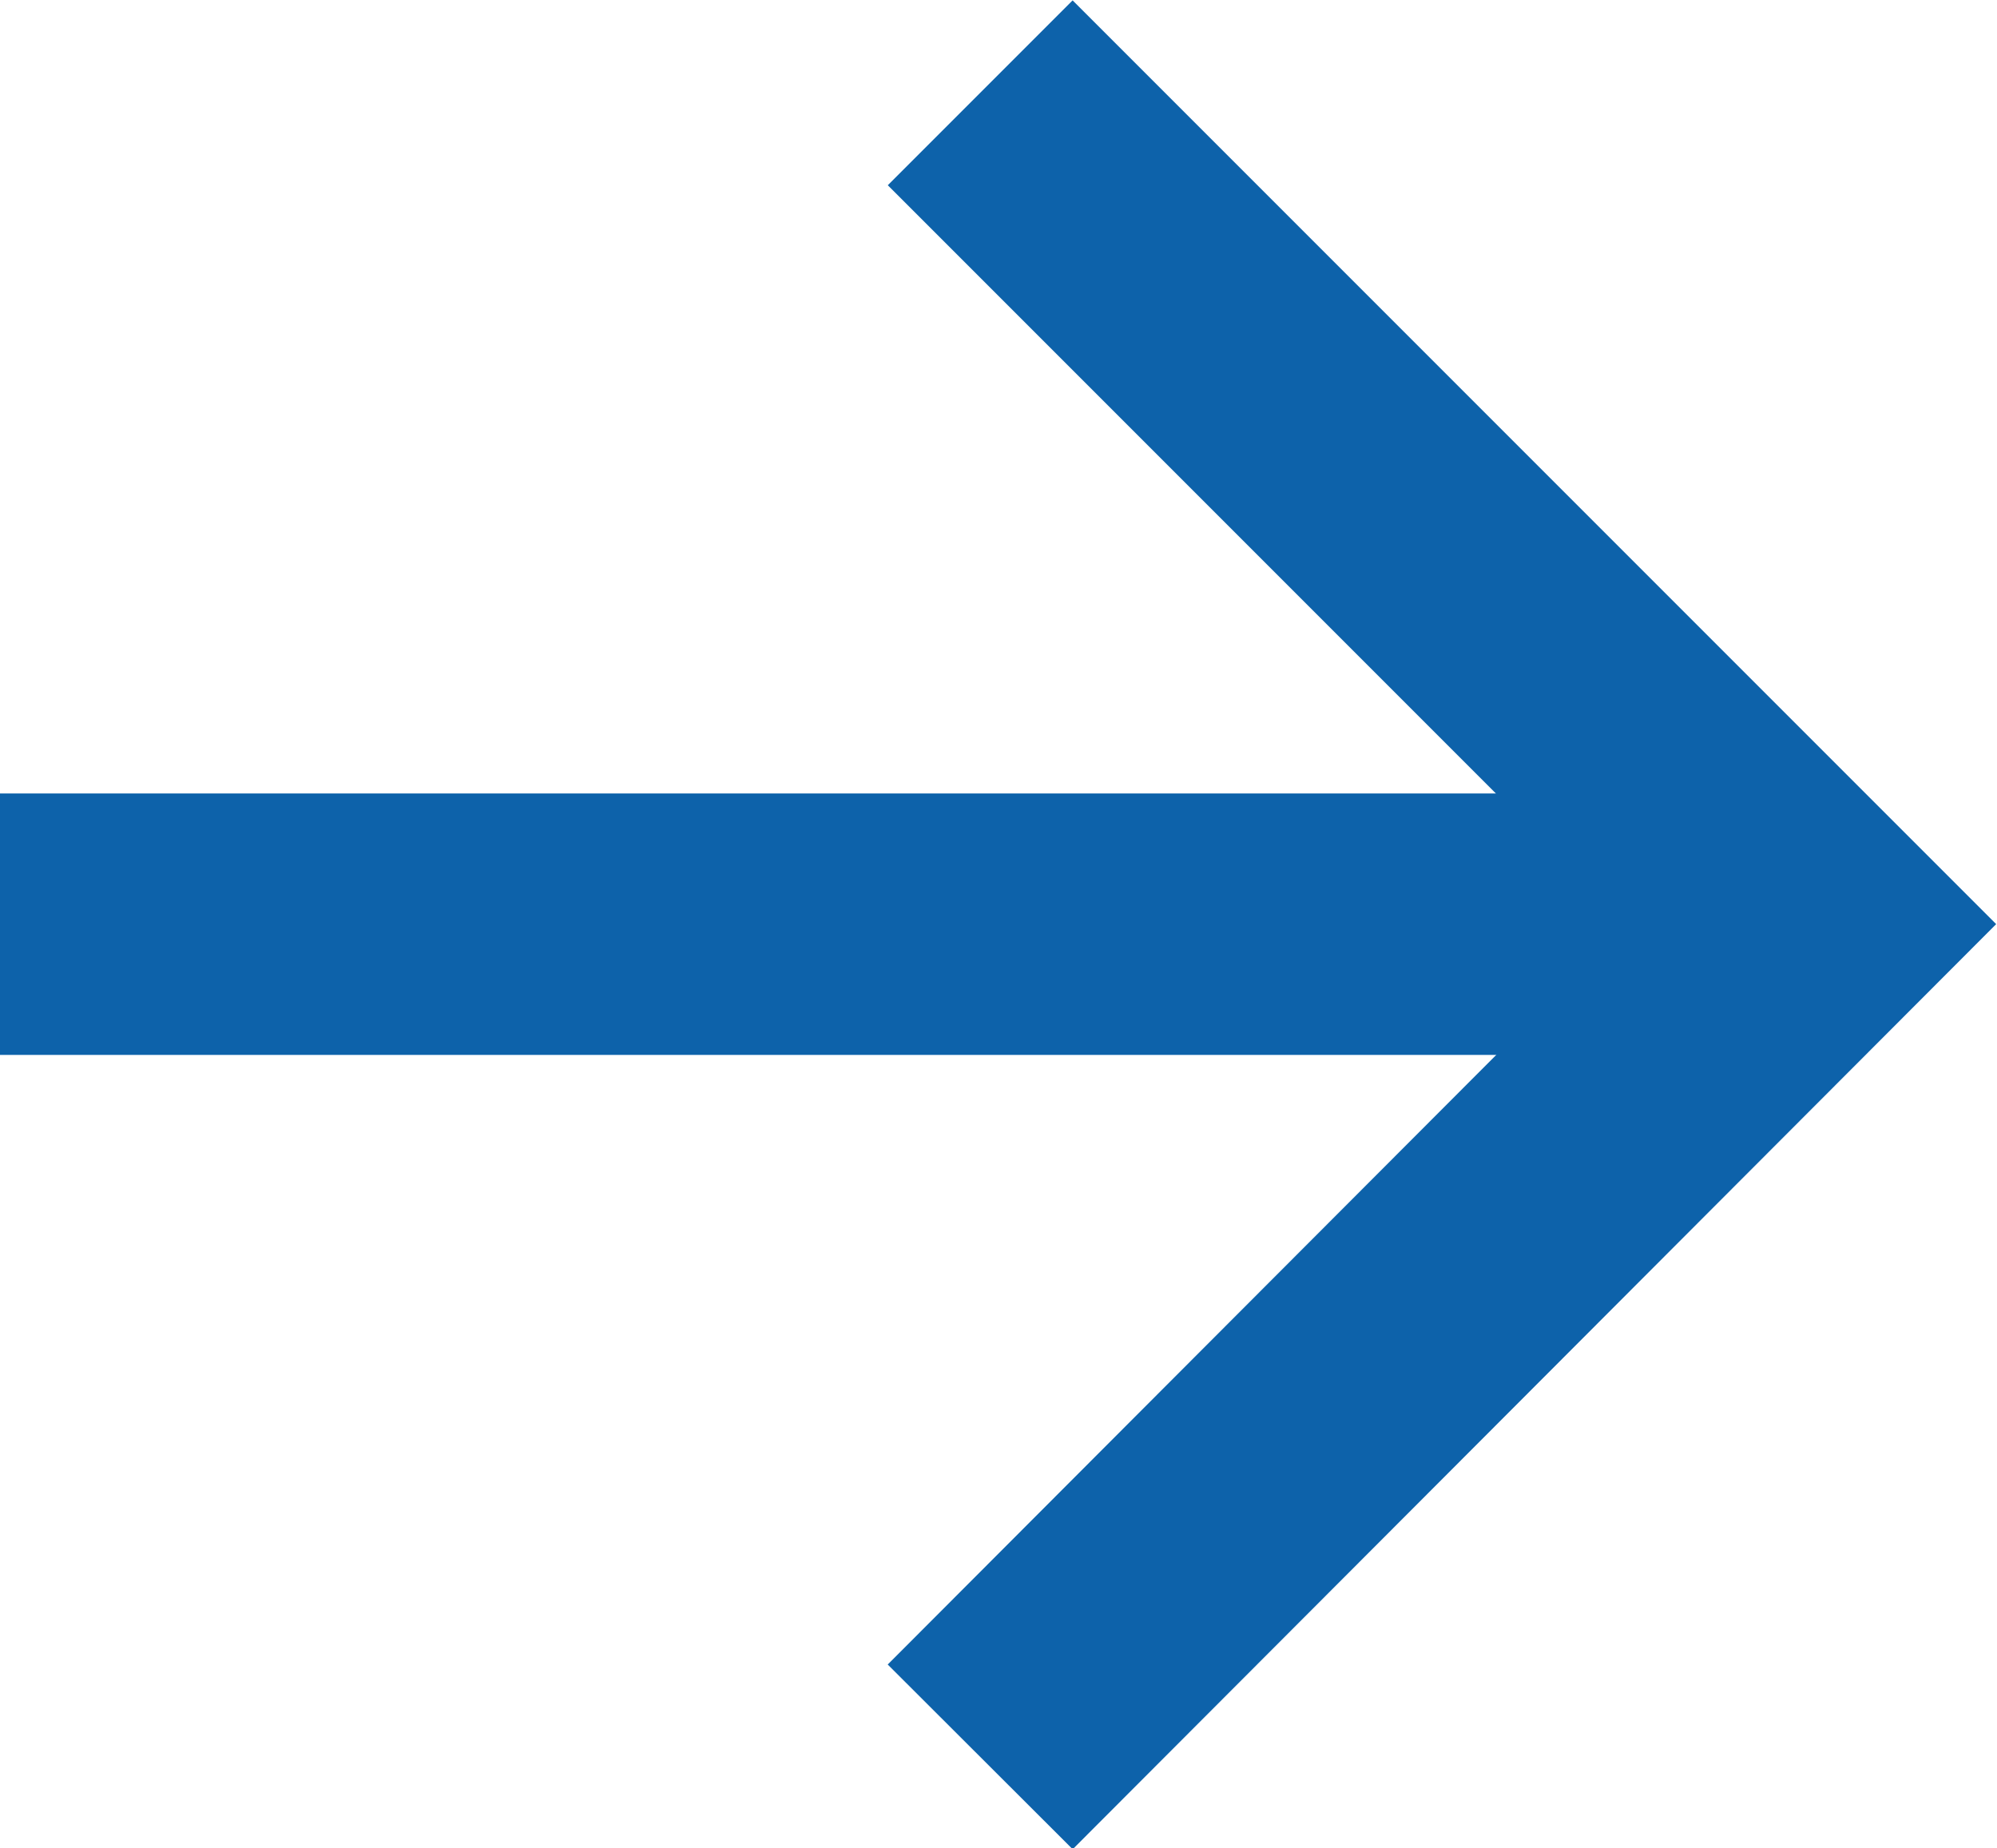
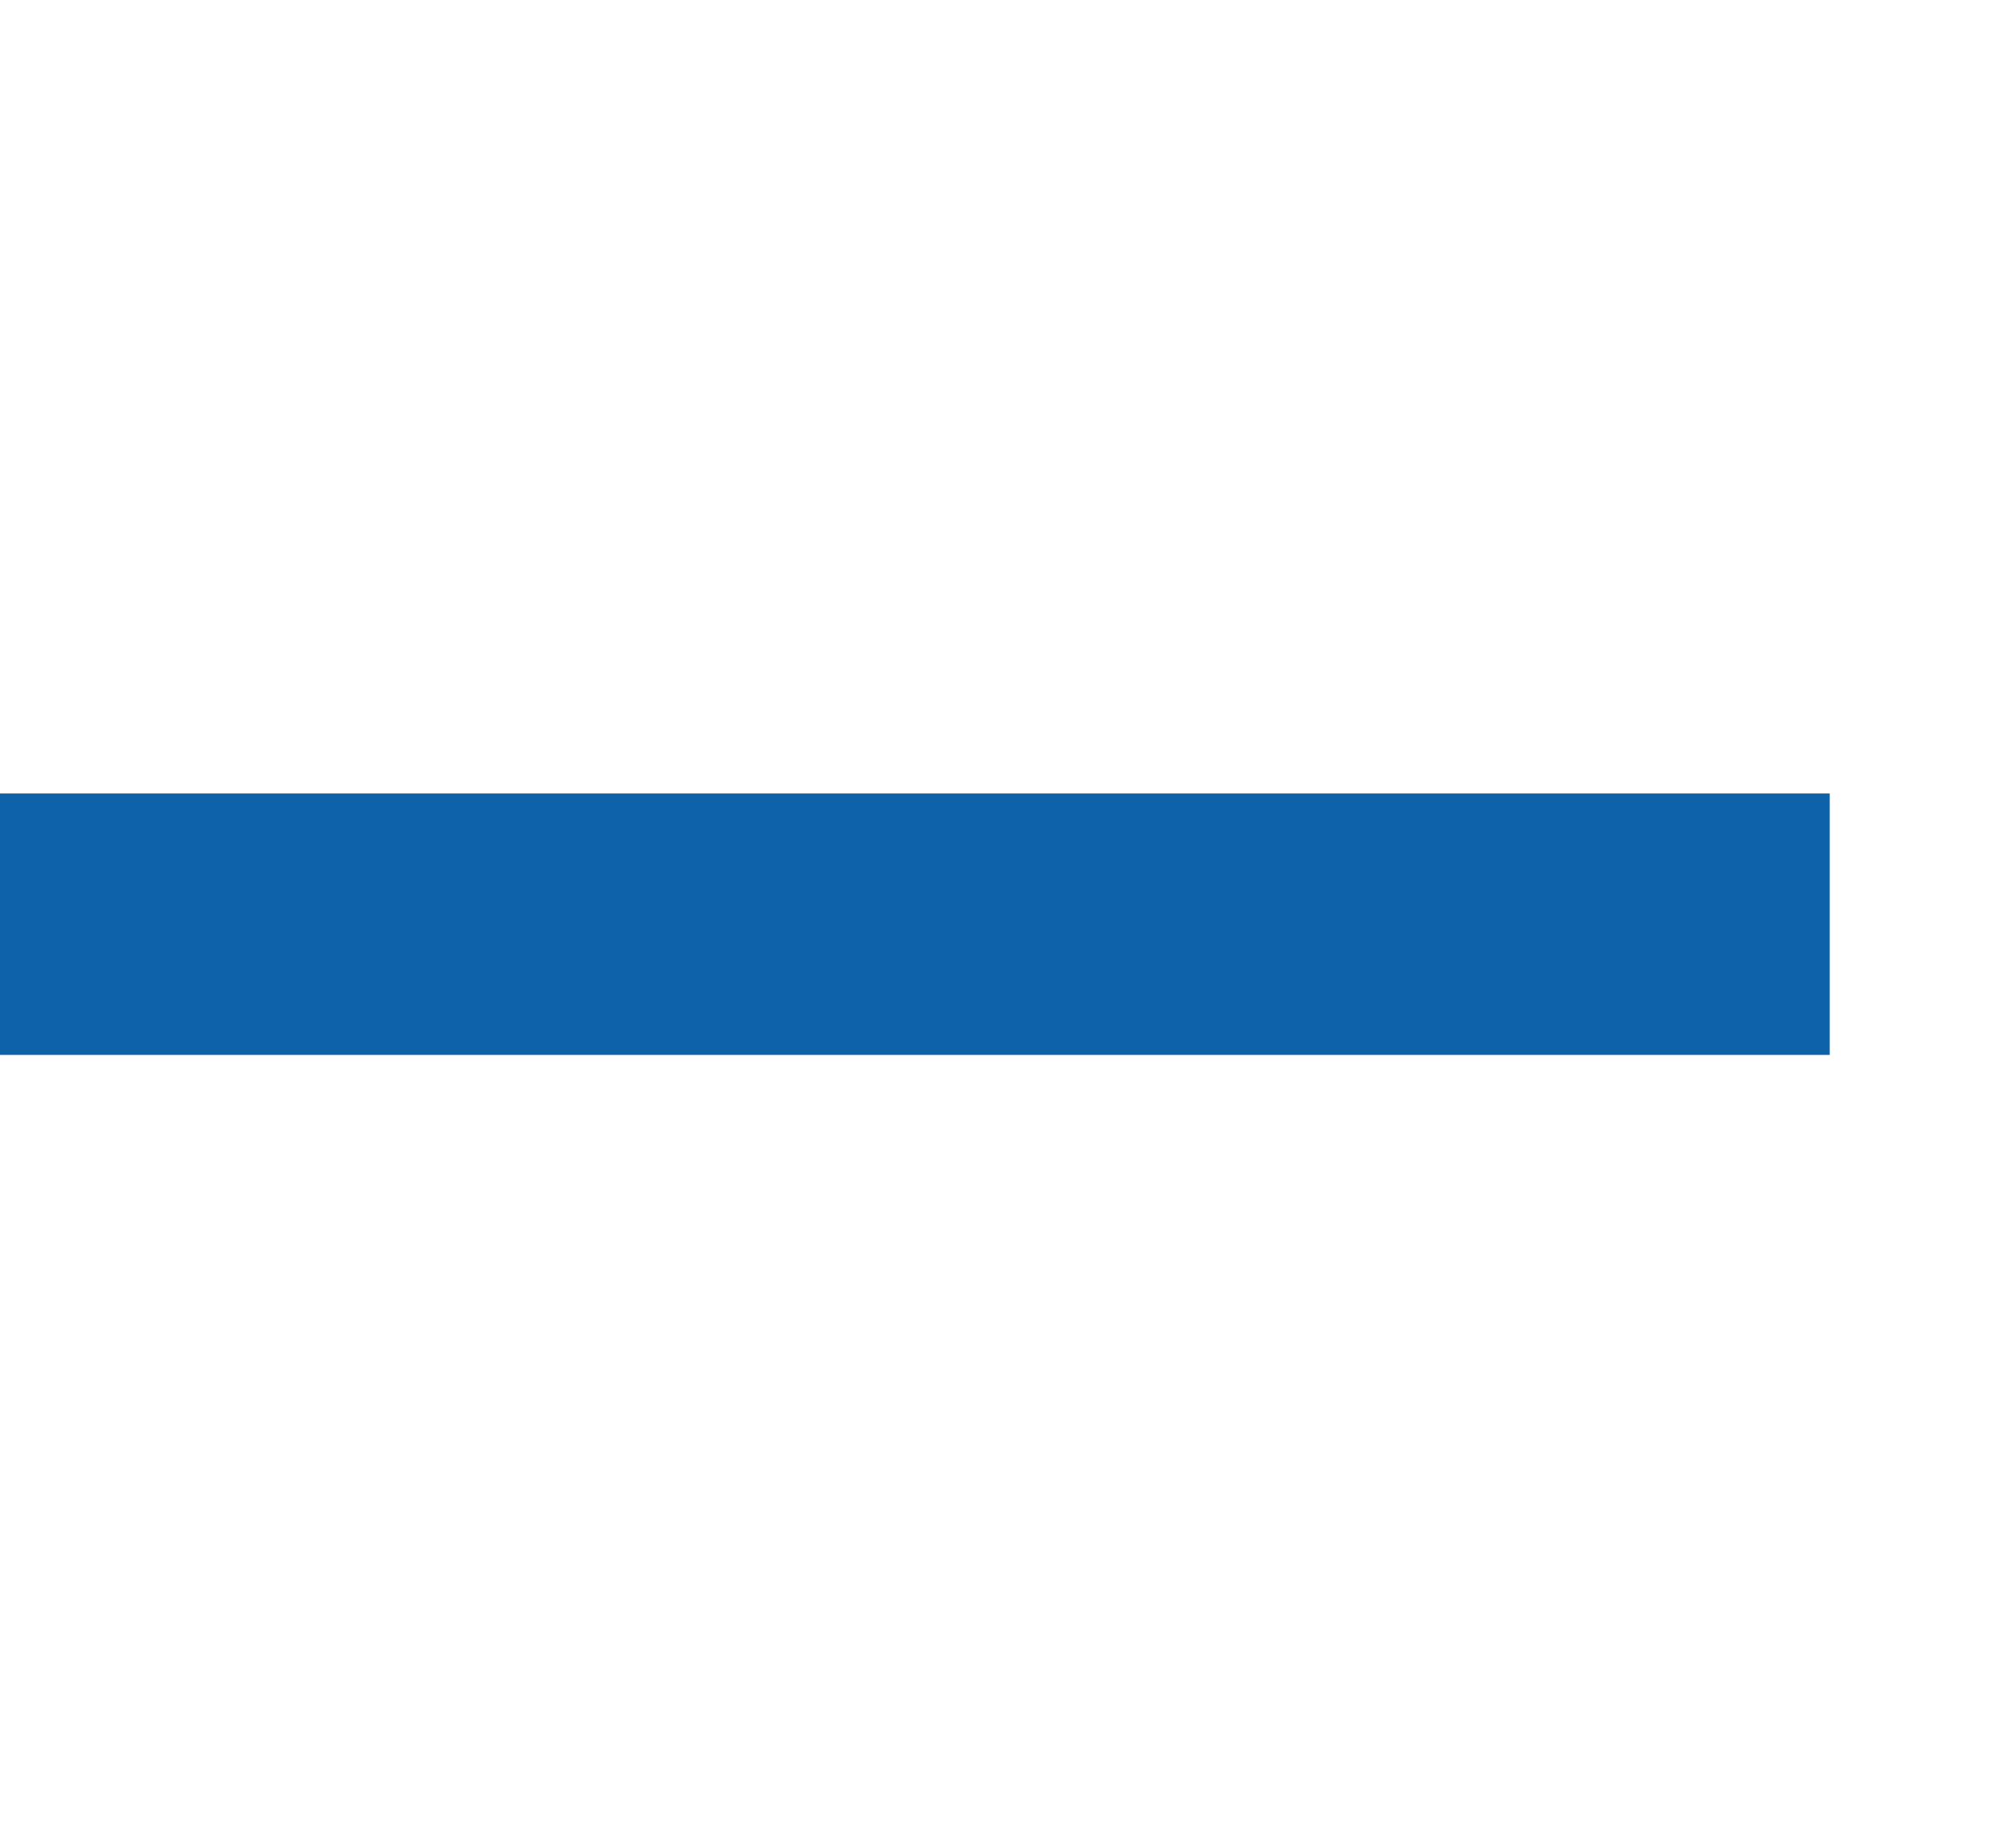
<svg xmlns="http://www.w3.org/2000/svg" id="_レイヤー_2" viewBox="0 0 15.28 14.14">
  <defs>
    <style>.cls-1{fill:none;stroke:#0d62aa;stroke-miterlimit:10;stroke-width:2px;}</style>
  </defs>
  <g id="_文字">
    <line class="cls-1" y1="7.07" x2="14" y2="7.07" />
-     <polyline class="cls-1" points="7.5 .71 13.86 7.07 7.5 13.44" />
  </g>
</svg>